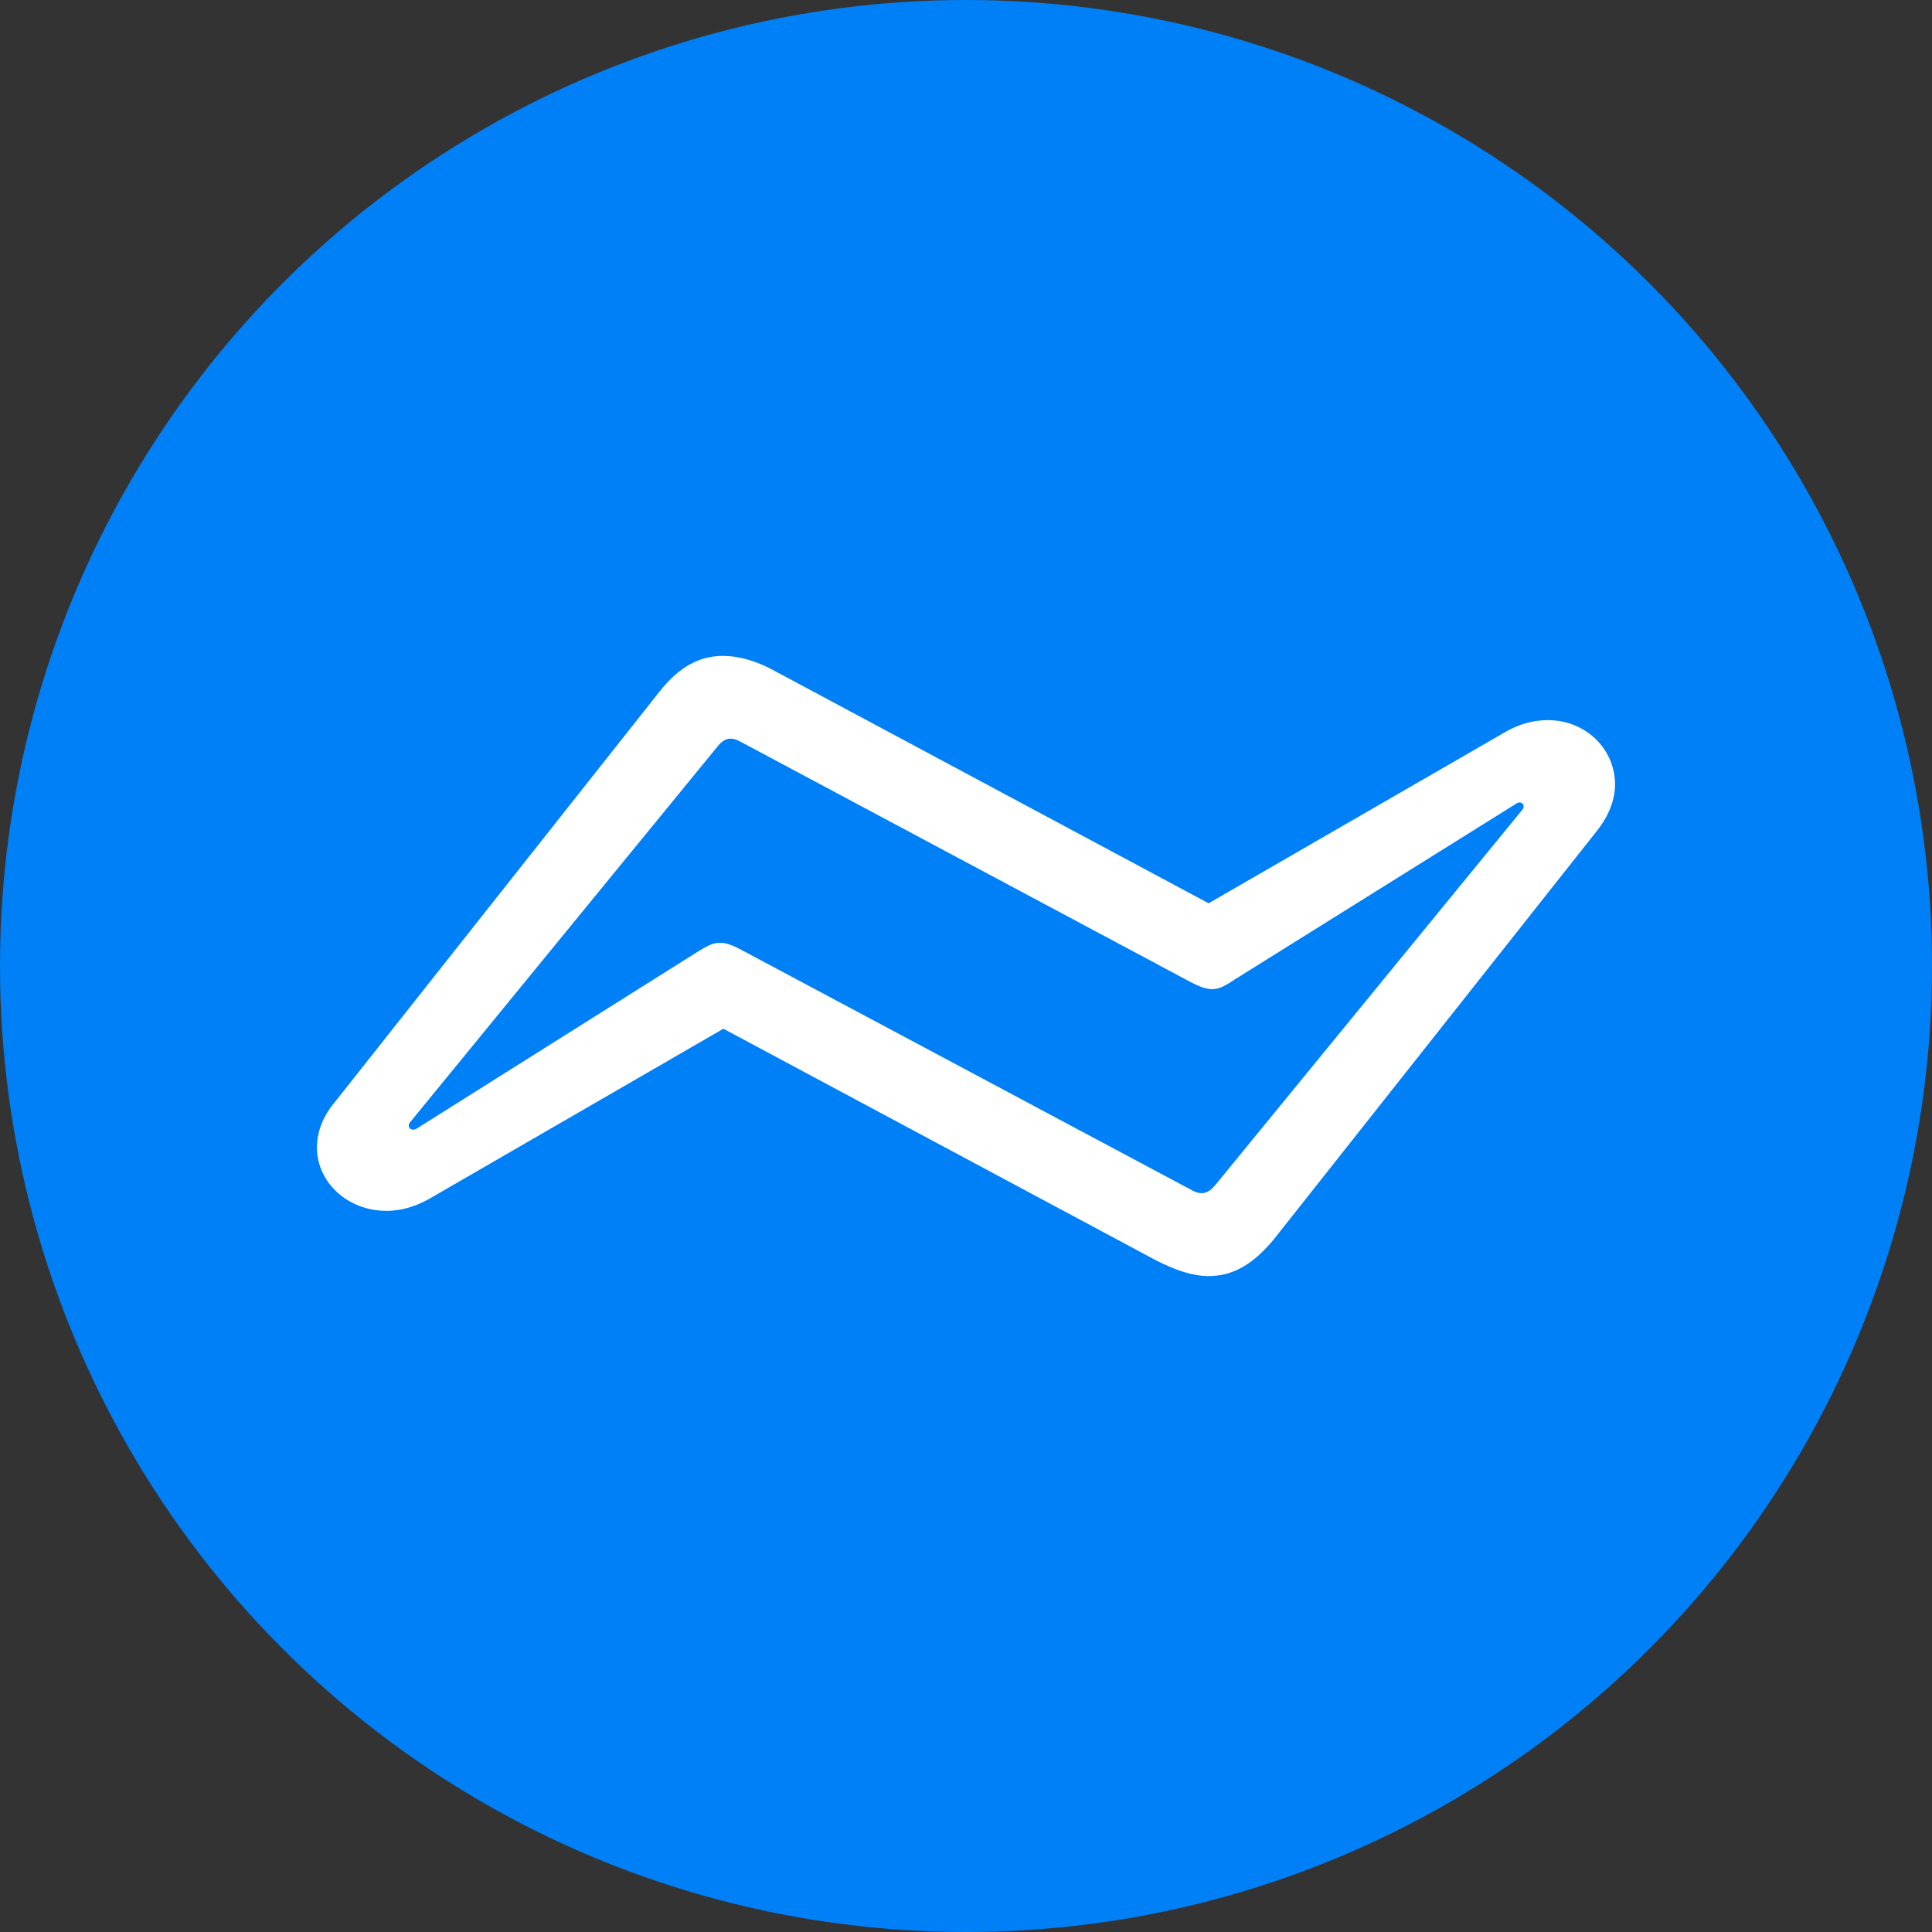
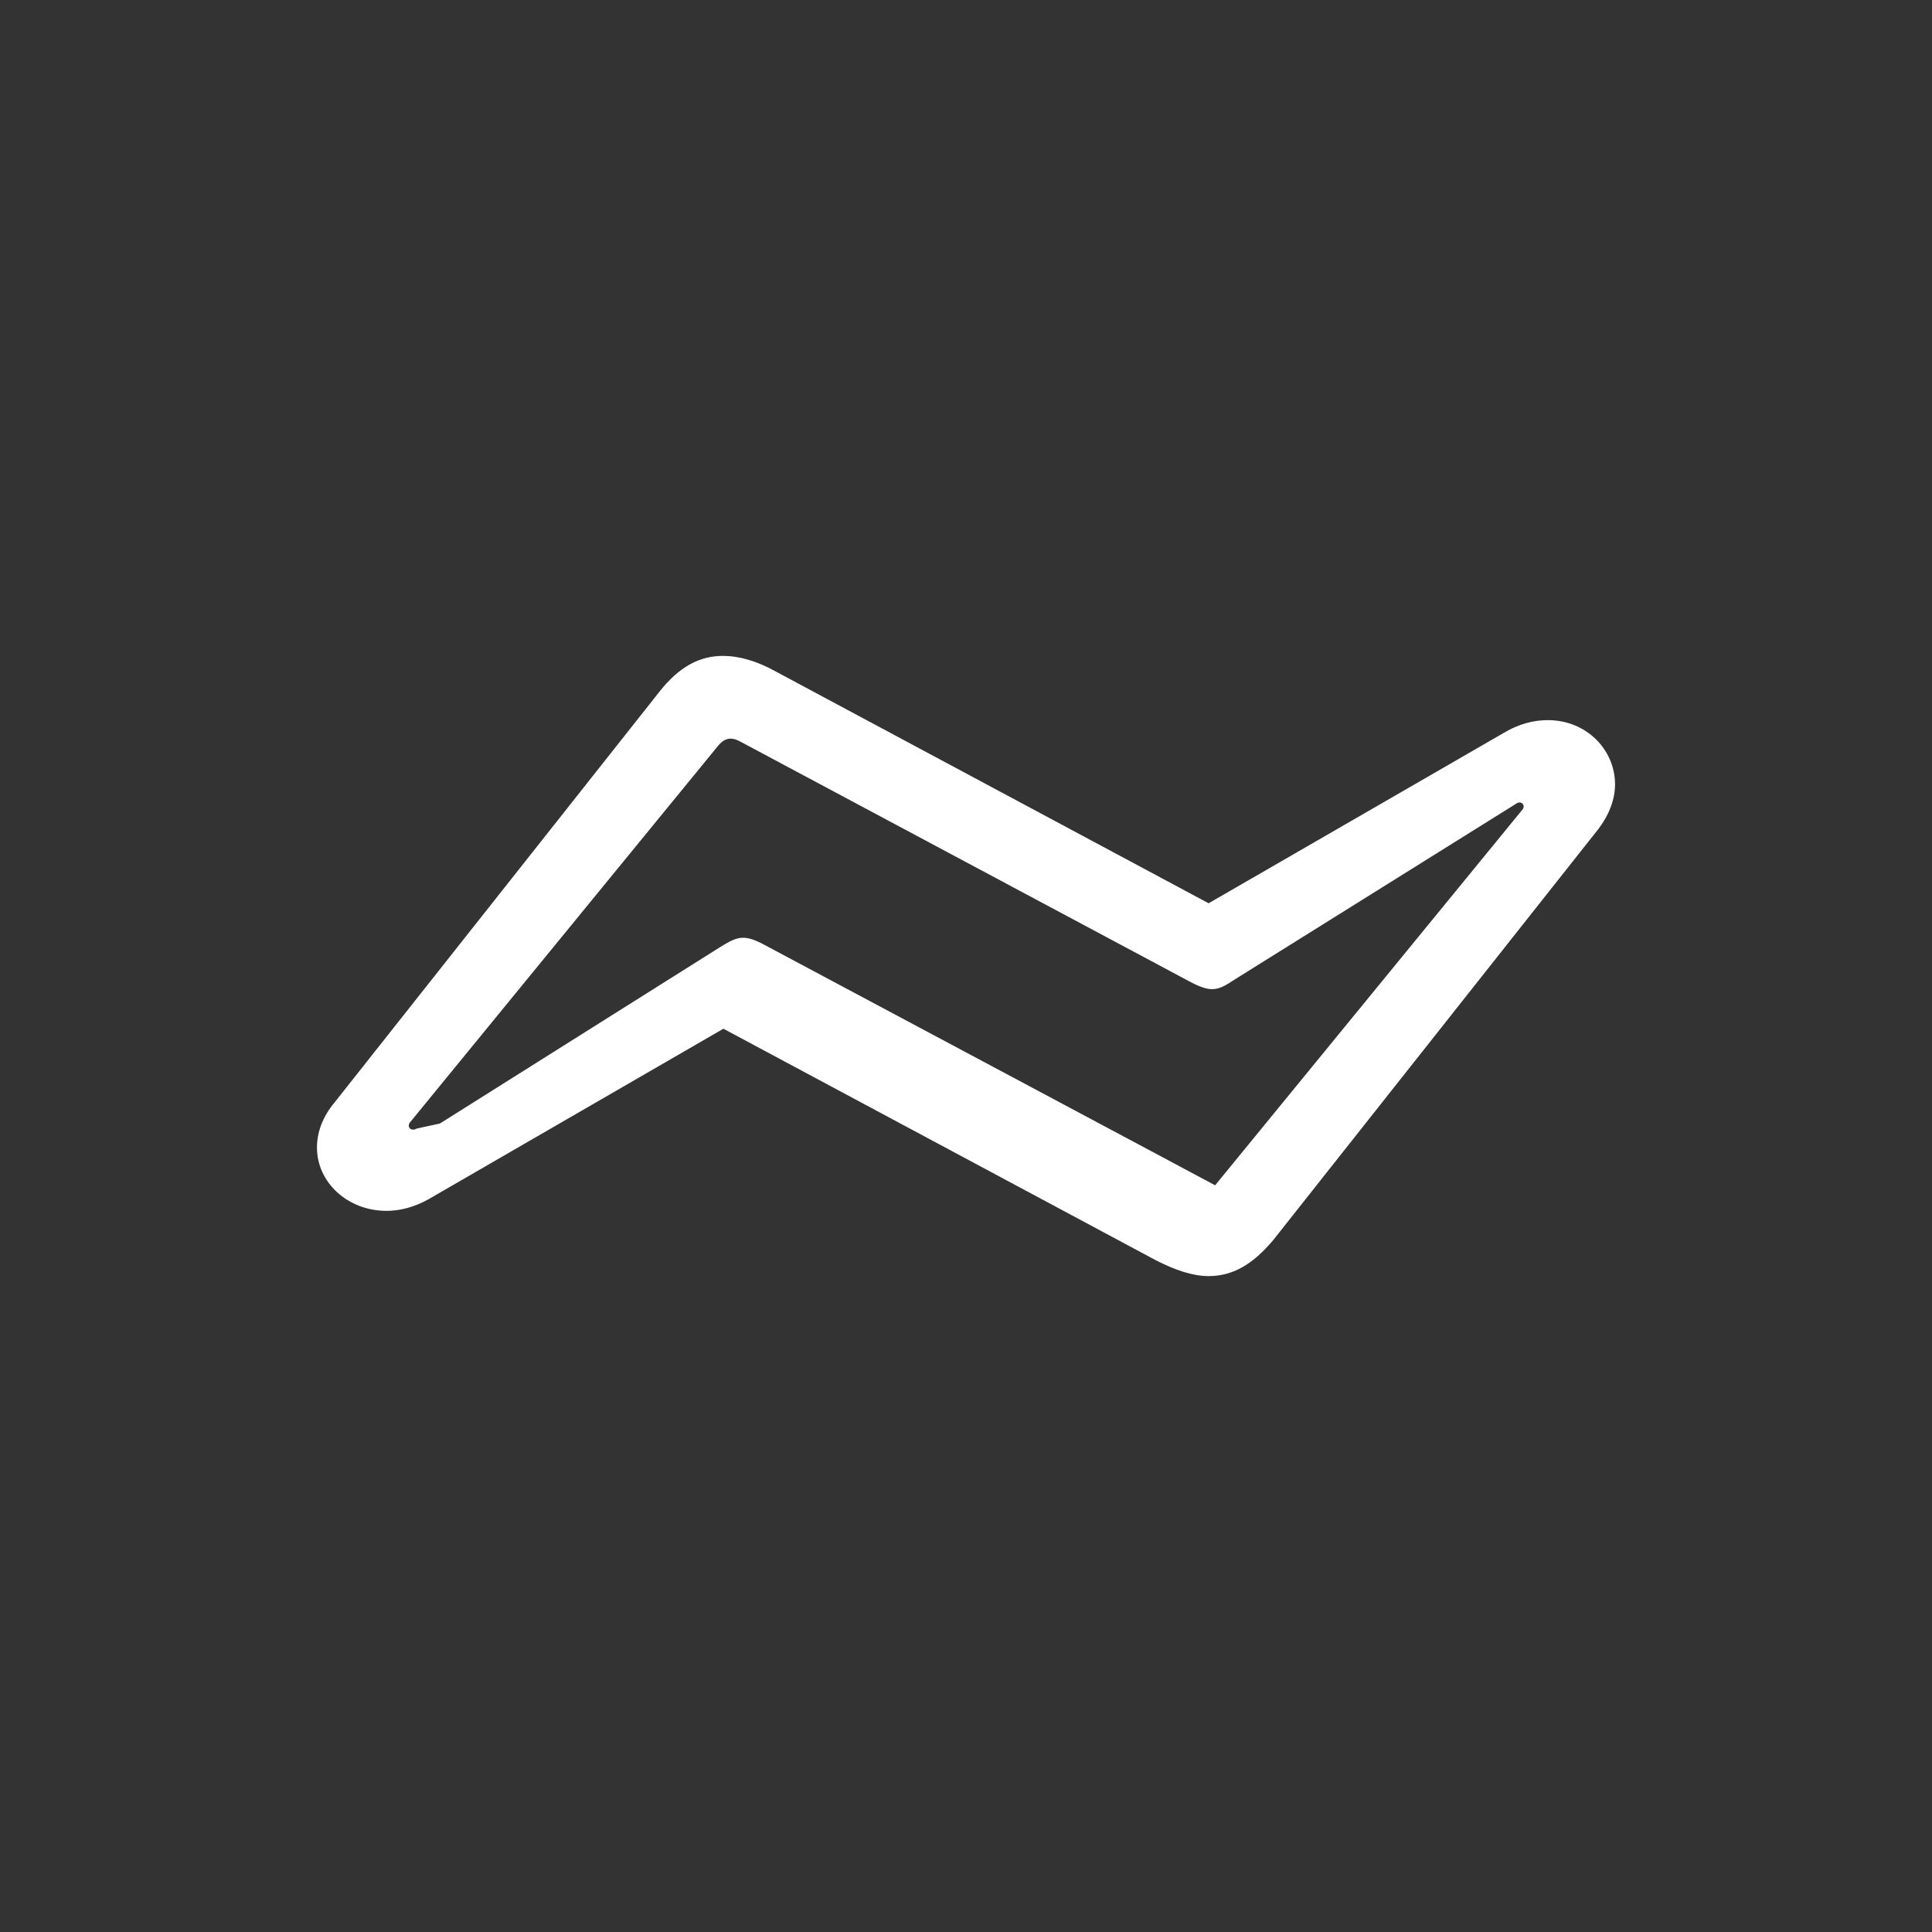
<svg xmlns="http://www.w3.org/2000/svg" id="Layer_1" viewBox="0 0 512 512" height="512" width="512">
  <rect x="0" y="0" width="512" height="512" fill="#333333" stroke="none" />
-   <circle cx="256" cy="256" r="256" fill="#0080f7" stroke-width="0" />
-   <path d="M102.349,320.893c3.594,0,7.31-.934,11.174-3.059l78.186-45.211,114.491,61.3c5.185,2.66,9.841,4.257,14.092,4.257,6.253,0,11.573-2.93,17.151-9.577l86.037-108.772c3.059-3.993,4.521-8.109,4.521-11.966,0-9.177-7.58-17.022-17.814-17.022-3.594,0-7.586.934-11.573,3.323l-78.321,45.211-114.491-61.306c-5.185-2.918-9.97-4.251-14.227-4.251-6.112,0-11.567,2.795-16.887,9.577l-86.031,108.772c-3.323,3.993-4.656,8.109-4.656,11.96,0,9.306,8.244,16.752,18.349,16.752M110.457,299.074c-1.597.921-2.789-.534-1.72-1.732l81.374-99.465c1.861-2.396,3.723-2.66,6.118-1.327l119.276,63.695c5.59,2.924,7.31,2.261,11.702-.67l74.728-46.673c1.198-.799,2.531.534,1.462,1.732l-81.374,99.477c-1.861,2.254-3.723,2.654-6.118,1.327l-119.411-63.695c-5.449-2.924-7.181-2.261-11.702.534l-74.335,46.796Z" fill="#fff" stroke-width="0" />
+   <path d="M102.349,320.893c3.594,0,7.31-.934,11.174-3.059l78.186-45.211,114.491,61.3c5.185,2.66,9.841,4.257,14.092,4.257,6.253,0,11.573-2.93,17.151-9.577l86.037-108.772c3.059-3.993,4.521-8.109,4.521-11.966,0-9.177-7.58-17.022-17.814-17.022-3.594,0-7.586.934-11.573,3.323l-78.321,45.211-114.491-61.306c-5.185-2.918-9.97-4.251-14.227-4.251-6.112,0-11.567,2.795-16.887,9.577l-86.031,108.772c-3.323,3.993-4.656,8.109-4.656,11.96,0,9.306,8.244,16.752,18.349,16.752M110.457,299.074c-1.597.921-2.789-.534-1.72-1.732l81.374-99.465c1.861-2.396,3.723-2.66,6.118-1.327l119.276,63.695c5.59,2.924,7.31,2.261,11.702-.67l74.728-46.673c1.198-.799,2.531.534,1.462,1.732l-81.374,99.477l-119.411-63.695c-5.449-2.924-7.181-2.261-11.702.534l-74.335,46.796Z" fill="#fff" stroke-width="0" />
</svg>